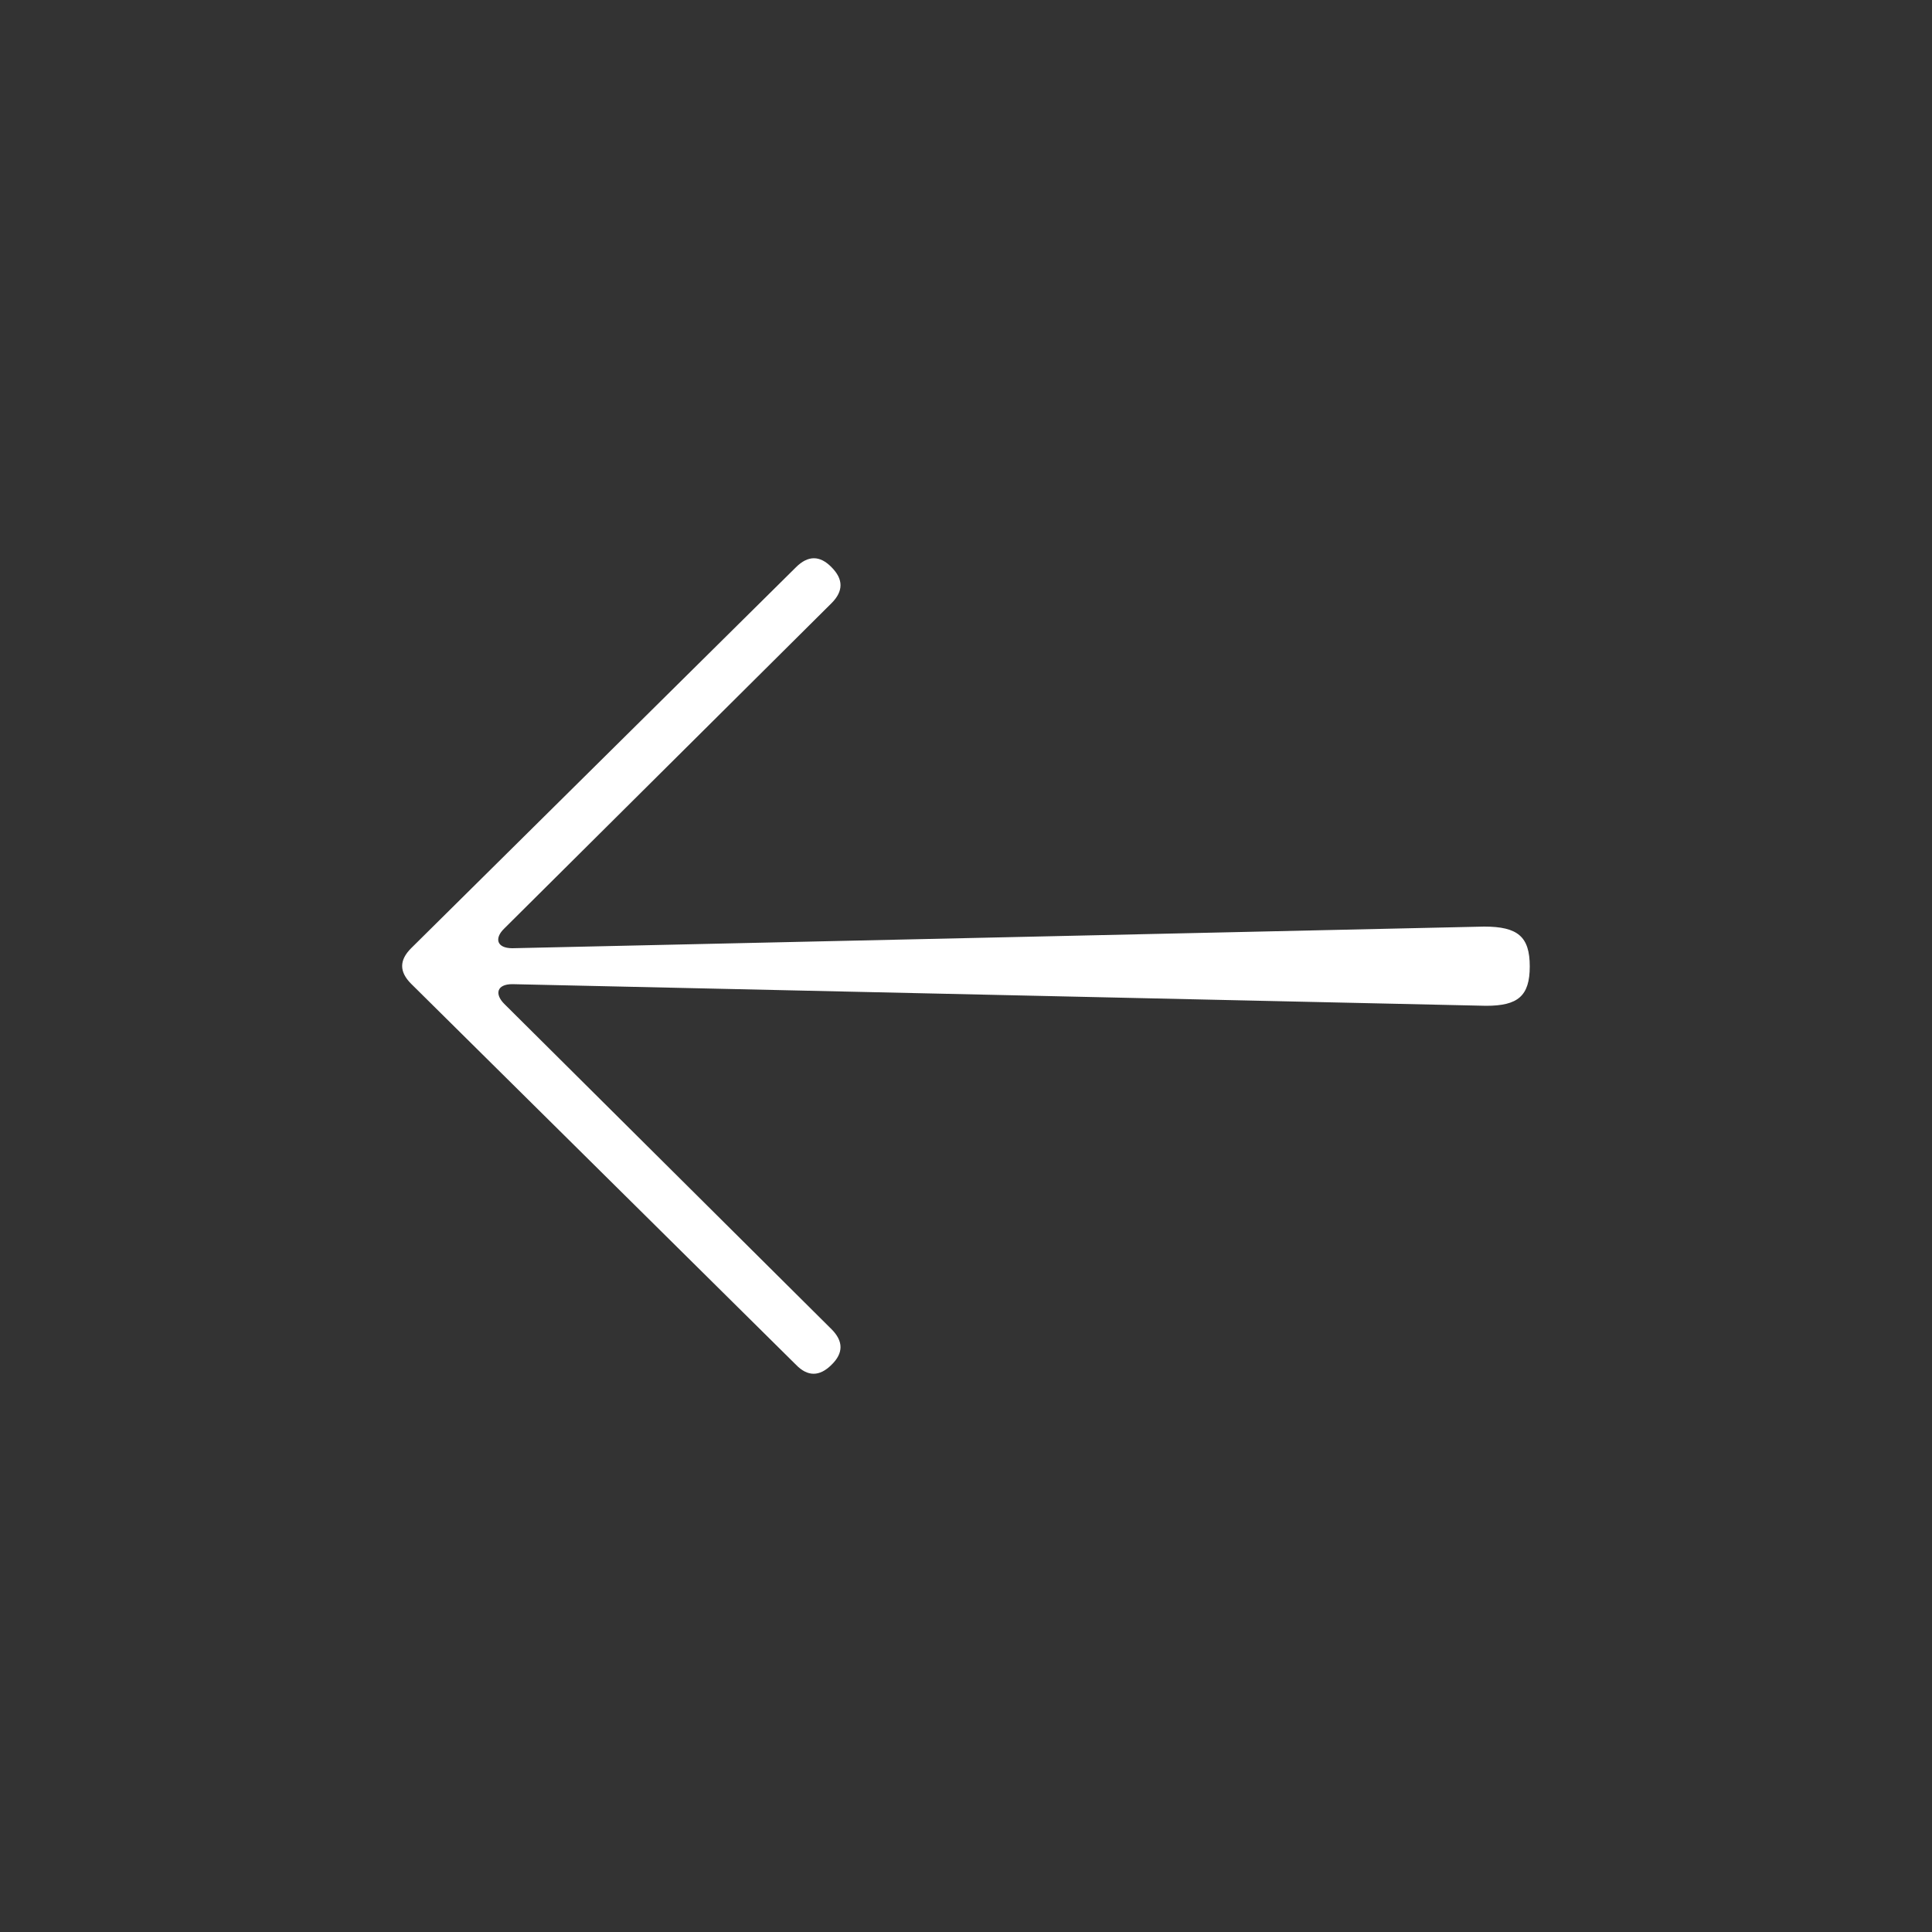
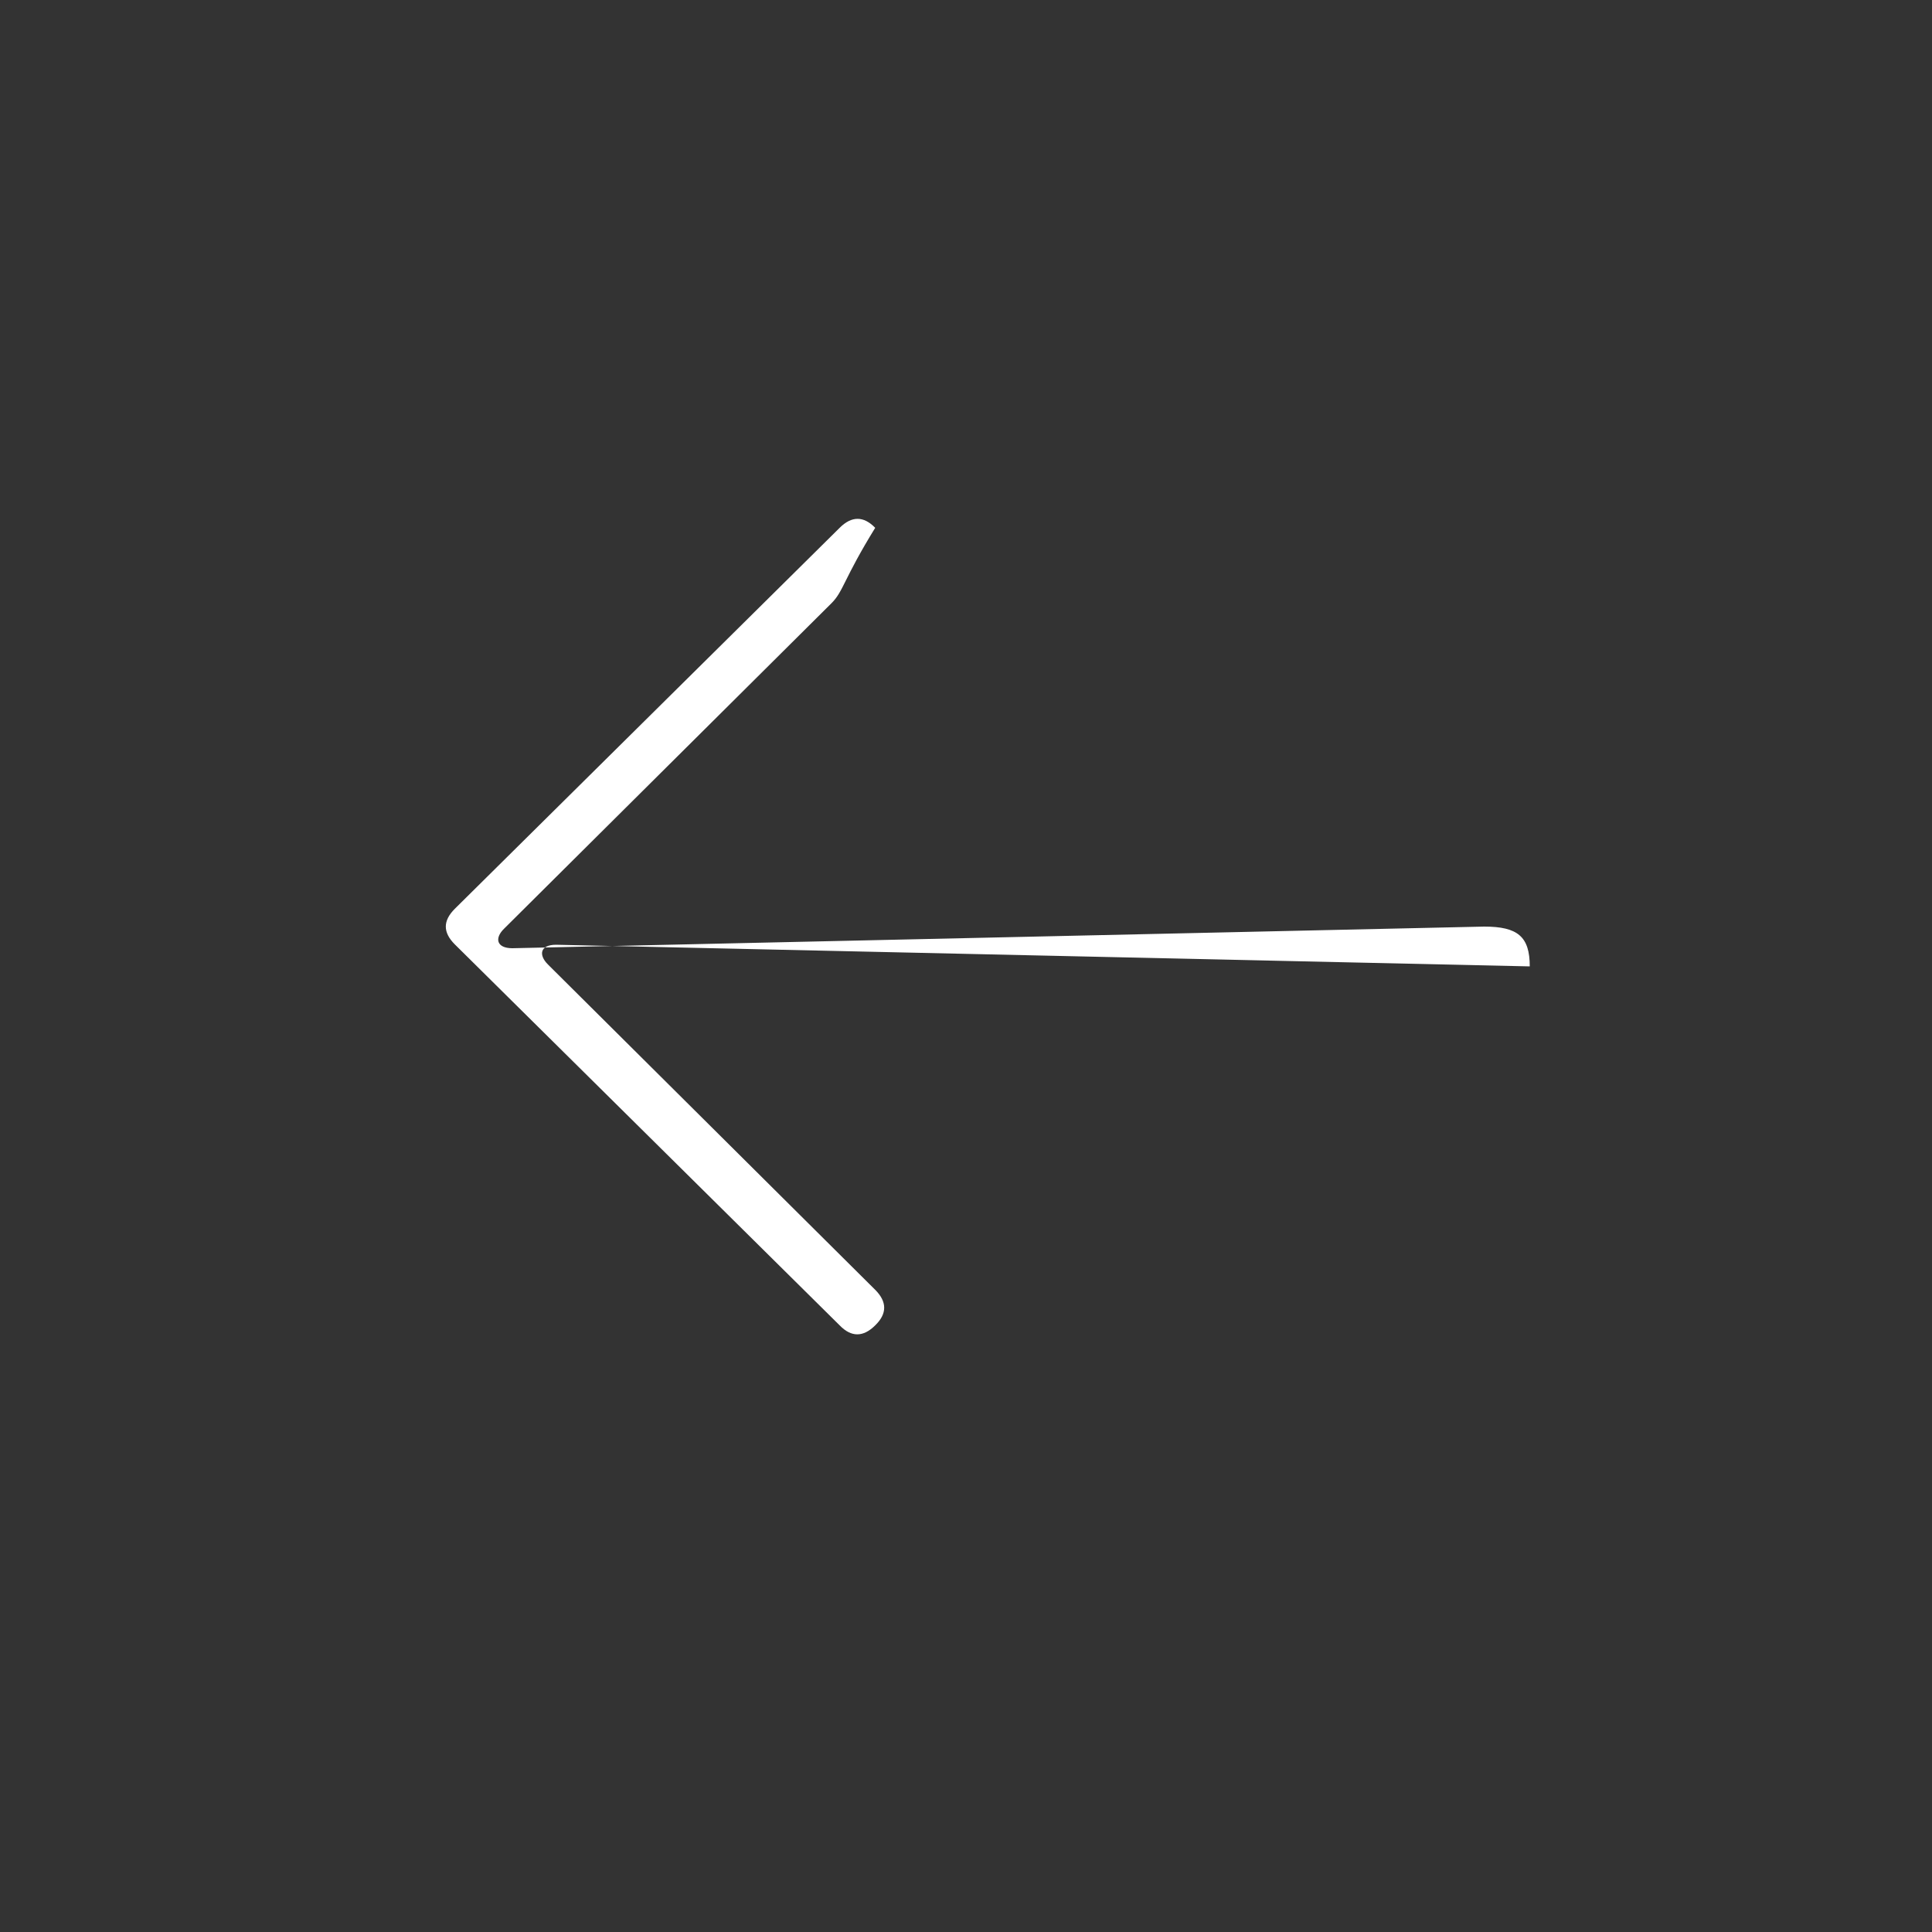
<svg xmlns="http://www.w3.org/2000/svg" version="1.1" id="Layer_1" x="0px" y="0px" viewBox="0 0 50 50" style="enable-background:new 0 0 50 50;" xml:space="preserve">
  <rect x="0" y="0" width="50" height="50" fill="#333333" stroke="none" />
  <style type="text/css">
	.st0{fill:#FFFFFF;}
</style>
  <g>
-     <path class="st0" d="M21.52,15.61l-8.47,8.42c-0.26,0.25-0.2,0.51,0.21,0.51l25.15-0.56c0.87,0,1.18,0.26,1.18,1.03   s-0.31,1.02-1.13,1.02l-25.2-0.56c-0.41,0-0.46,0.26-0.21,0.51l8.47,8.42c0.31,0.31,0.31,0.62,0,0.92c-0.31,0.31-0.62,0.31-0.92,0   l-9.96-9.86c-0.31-0.31-0.31-0.61,0-0.92l9.96-9.86c0.31-0.31,0.62-0.31,0.92,0C21.83,14.99,21.83,15.3,21.52,15.61z" />
+     <path class="st0" d="M21.52,15.61l-8.47,8.42c-0.26,0.25-0.2,0.51,0.21,0.51l25.15-0.56c0.87,0,1.18,0.26,1.18,1.03   l-25.2-0.56c-0.41,0-0.46,0.26-0.21,0.51l8.47,8.42c0.31,0.31,0.31,0.62,0,0.92c-0.31,0.31-0.62,0.31-0.92,0   l-9.96-9.86c-0.31-0.31-0.31-0.61,0-0.92l9.96-9.86c0.31-0.31,0.62-0.31,0.92,0C21.83,14.99,21.83,15.3,21.52,15.61z" />
  </g>
</svg>